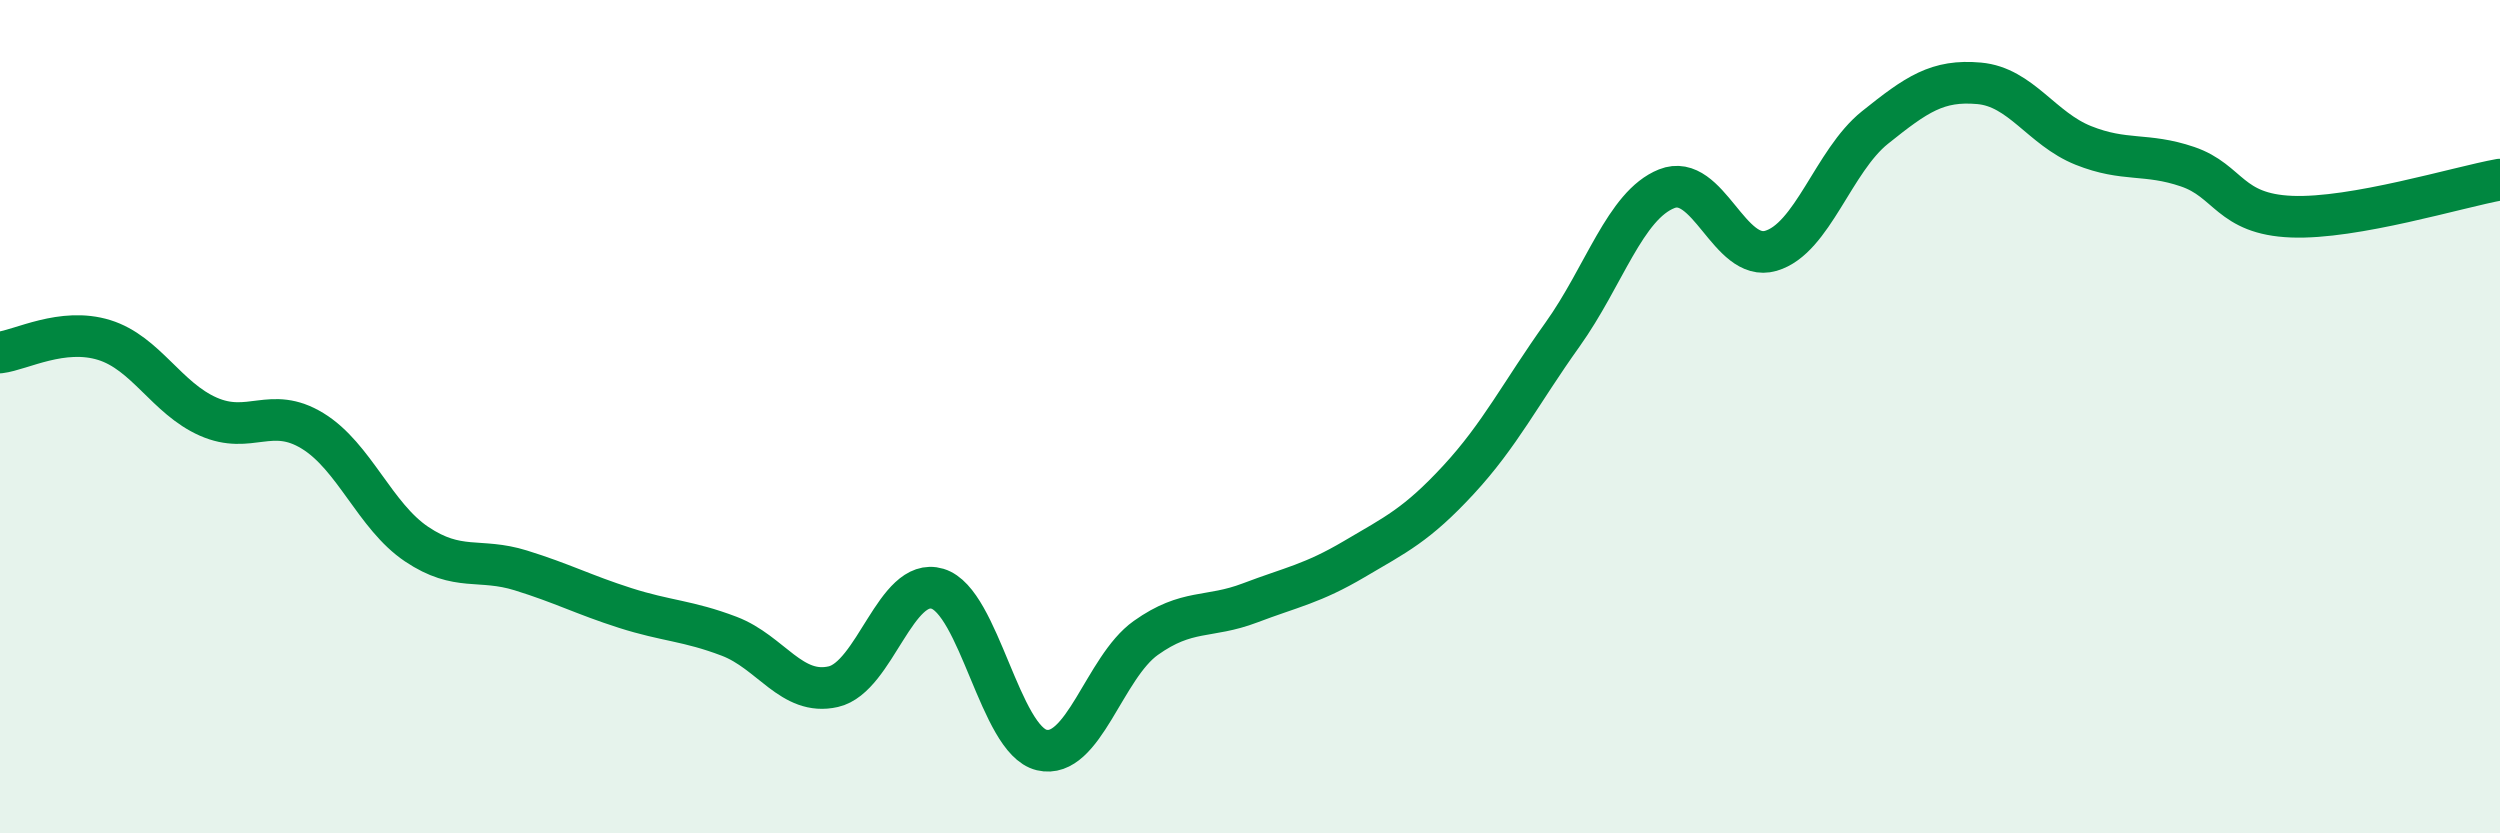
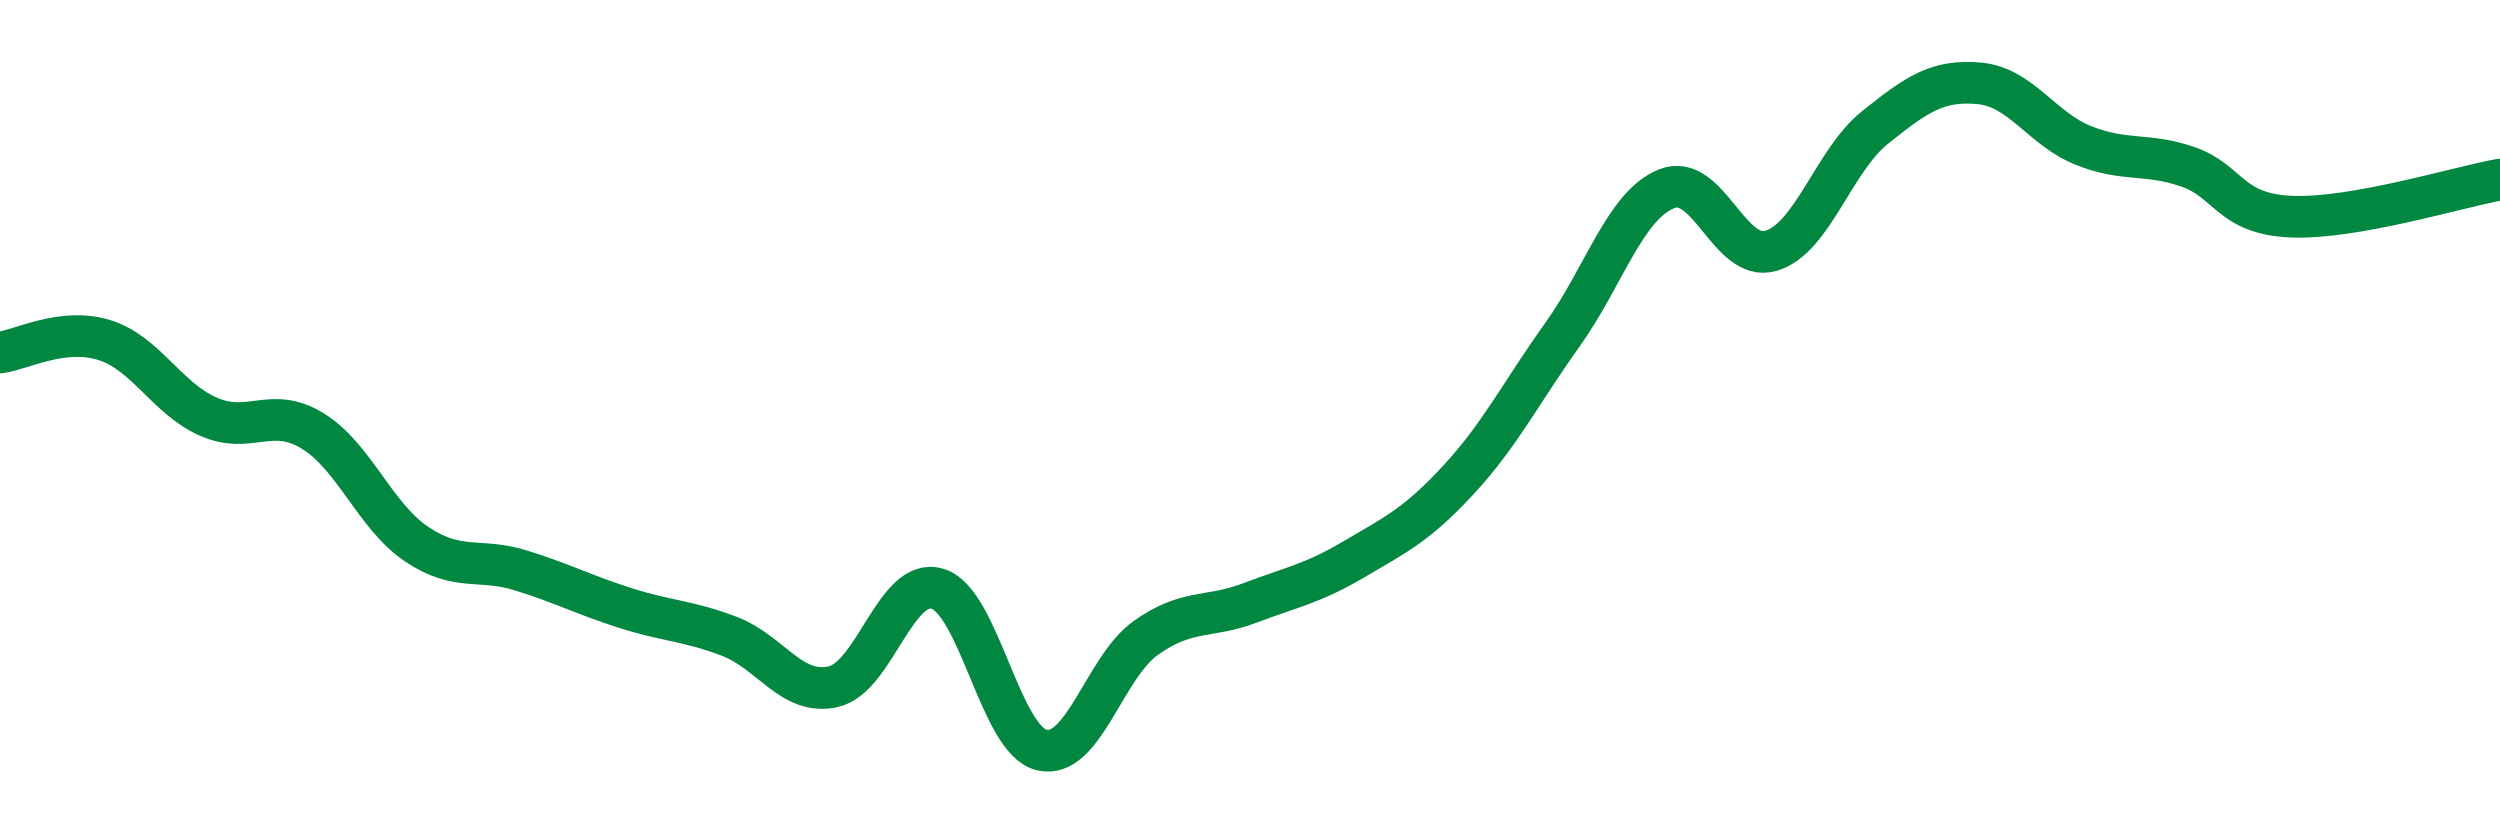
<svg xmlns="http://www.w3.org/2000/svg" width="60" height="20" viewBox="0 0 60 20">
-   <path d="M 0,8.46 C 0.5,8.4 1.5,7.85 2.5,8.16 C 3.5,8.47 4,9.56 5,10 C 6,10.44 6.5,9.73 7.5,10.34 C 8.5,10.95 9,12.39 10,13.06 C 11,13.73 11.5,13.38 12.5,13.69 C 13.5,14 14,14.27 15,14.59 C 16,14.91 16.5,14.89 17.5,15.27 C 18.5,15.65 19,16.71 20,16.48 C 21,16.25 21.5,13.83 22.5,14.13 C 23.5,14.43 24,17.76 25,18 C 26,18.24 26.5,16.02 27.5,15.31 C 28.5,14.6 29,14.85 30,14.47 C 31,14.09 31.5,14.01 32.5,13.42 C 33.5,12.83 34,12.6 35,11.52 C 36,10.44 36.5,9.43 37.5,8.03 C 38.5,6.63 39,4.93 40,4.53 C 41,4.13 41.5,6.31 42.5,6.02 C 43.5,5.73 44,3.86 45,3.06 C 46,2.26 46.5,1.91 47.5,2 C 48.5,2.09 49,3.09 50,3.49 C 51,3.89 51.5,3.66 52.5,4 C 53.5,4.34 53.5,5.14 55,5.2 C 56.5,5.26 59,4.49 60,4.31L60 20L0 20Z" fill="#008740" opacity="0.1" stroke-linecap="round" stroke-linejoin="round" />
  <path d="M 0,8.46 C 0.5,8.4 1.5,7.85 2.5,8.16 C 3.5,8.47 4,9.56 5,10 C 6,10.44 6.5,9.73 7.5,10.34 C 8.5,10.95 9,12.39 10,13.06 C 11,13.73 11.5,13.38 12.5,13.69 C 13.5,14 14,14.27 15,14.59 C 16,14.91 16.5,14.89 17.5,15.27 C 18.5,15.65 19,16.71 20,16.48 C 21,16.25 21.5,13.83 22.5,14.13 C 23.5,14.43 24,17.76 25,18 C 26,18.24 26.5,16.02 27.5,15.31 C 28.5,14.6 29,14.85 30,14.47 C 31,14.09 31.5,14.01 32.5,13.42 C 33.5,12.83 34,12.6 35,11.52 C 36,10.44 36.5,9.43 37.5,8.03 C 38.5,6.63 39,4.93 40,4.53 C 41,4.13 41.5,6.31 42.5,6.02 C 43.5,5.73 44,3.86 45,3.06 C 46,2.26 46.5,1.91 47.5,2 C 48.5,2.09 49,3.09 50,3.49 C 51,3.89 51.5,3.66 52.5,4 C 53.5,4.34 53.5,5.14 55,5.2 C 56.5,5.26 59,4.49 60,4.31" stroke="#008740" stroke-width="1" fill="none" stroke-linecap="round" stroke-linejoin="round" />
</svg>